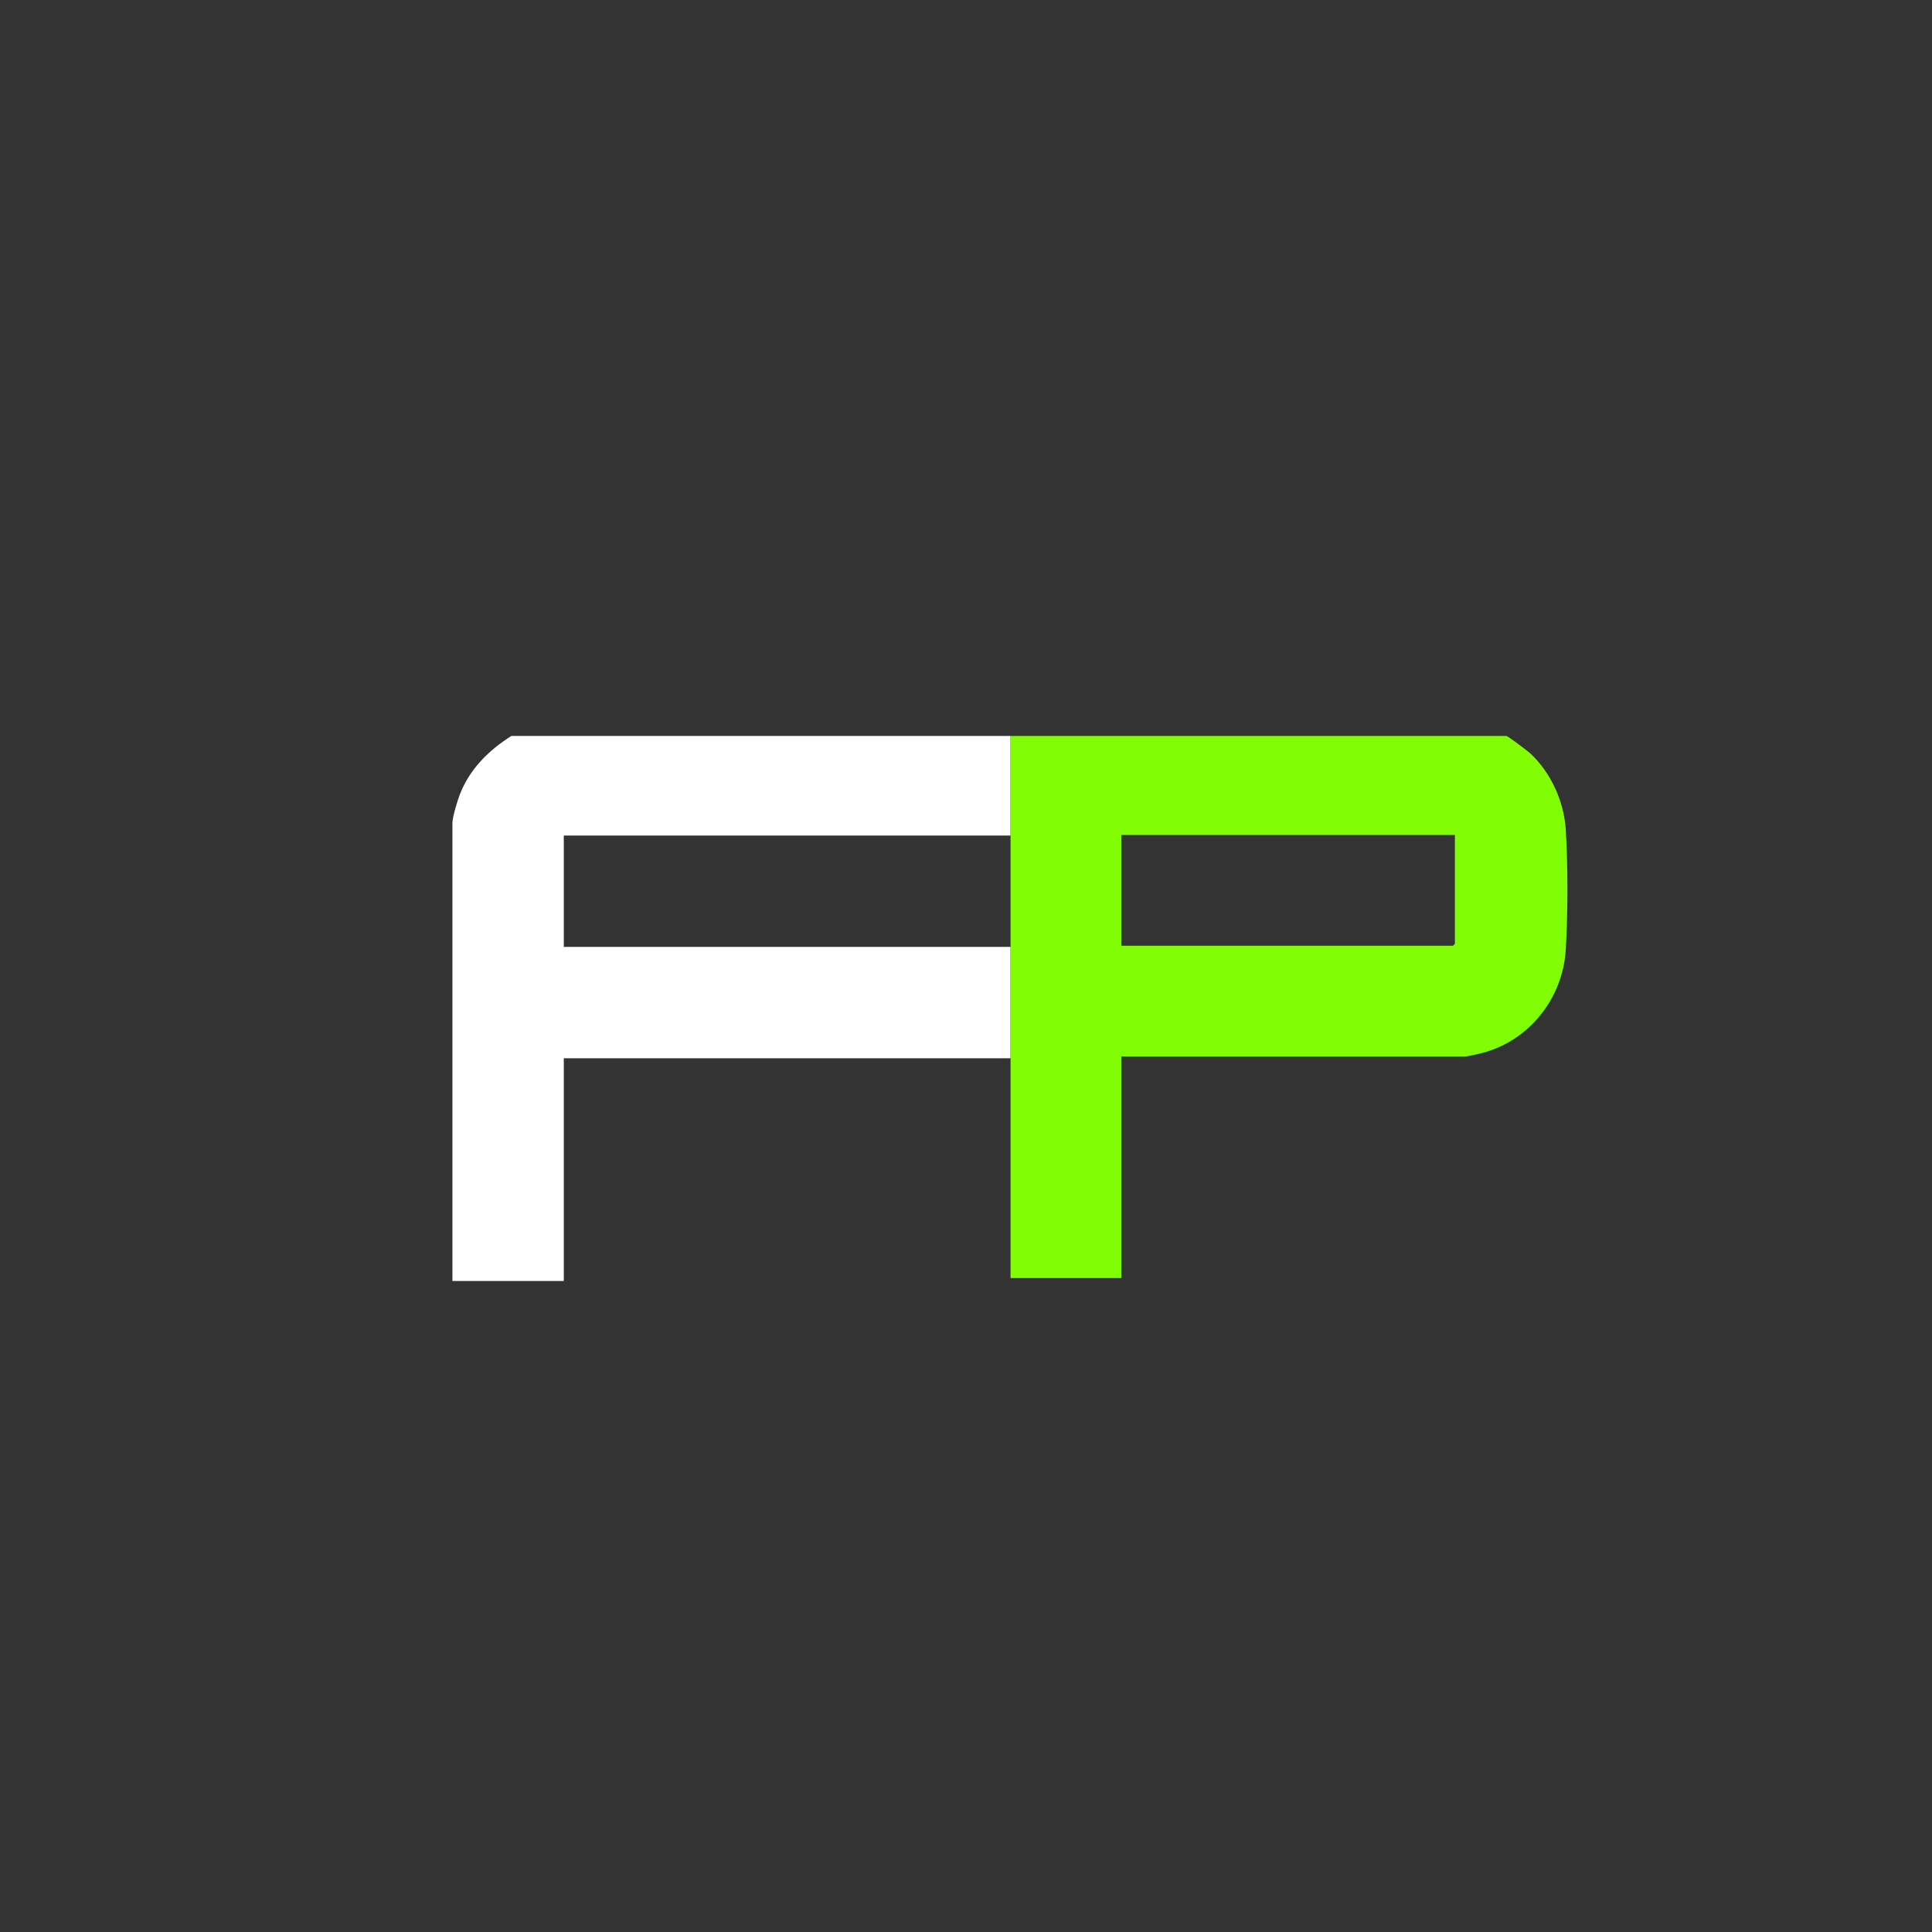
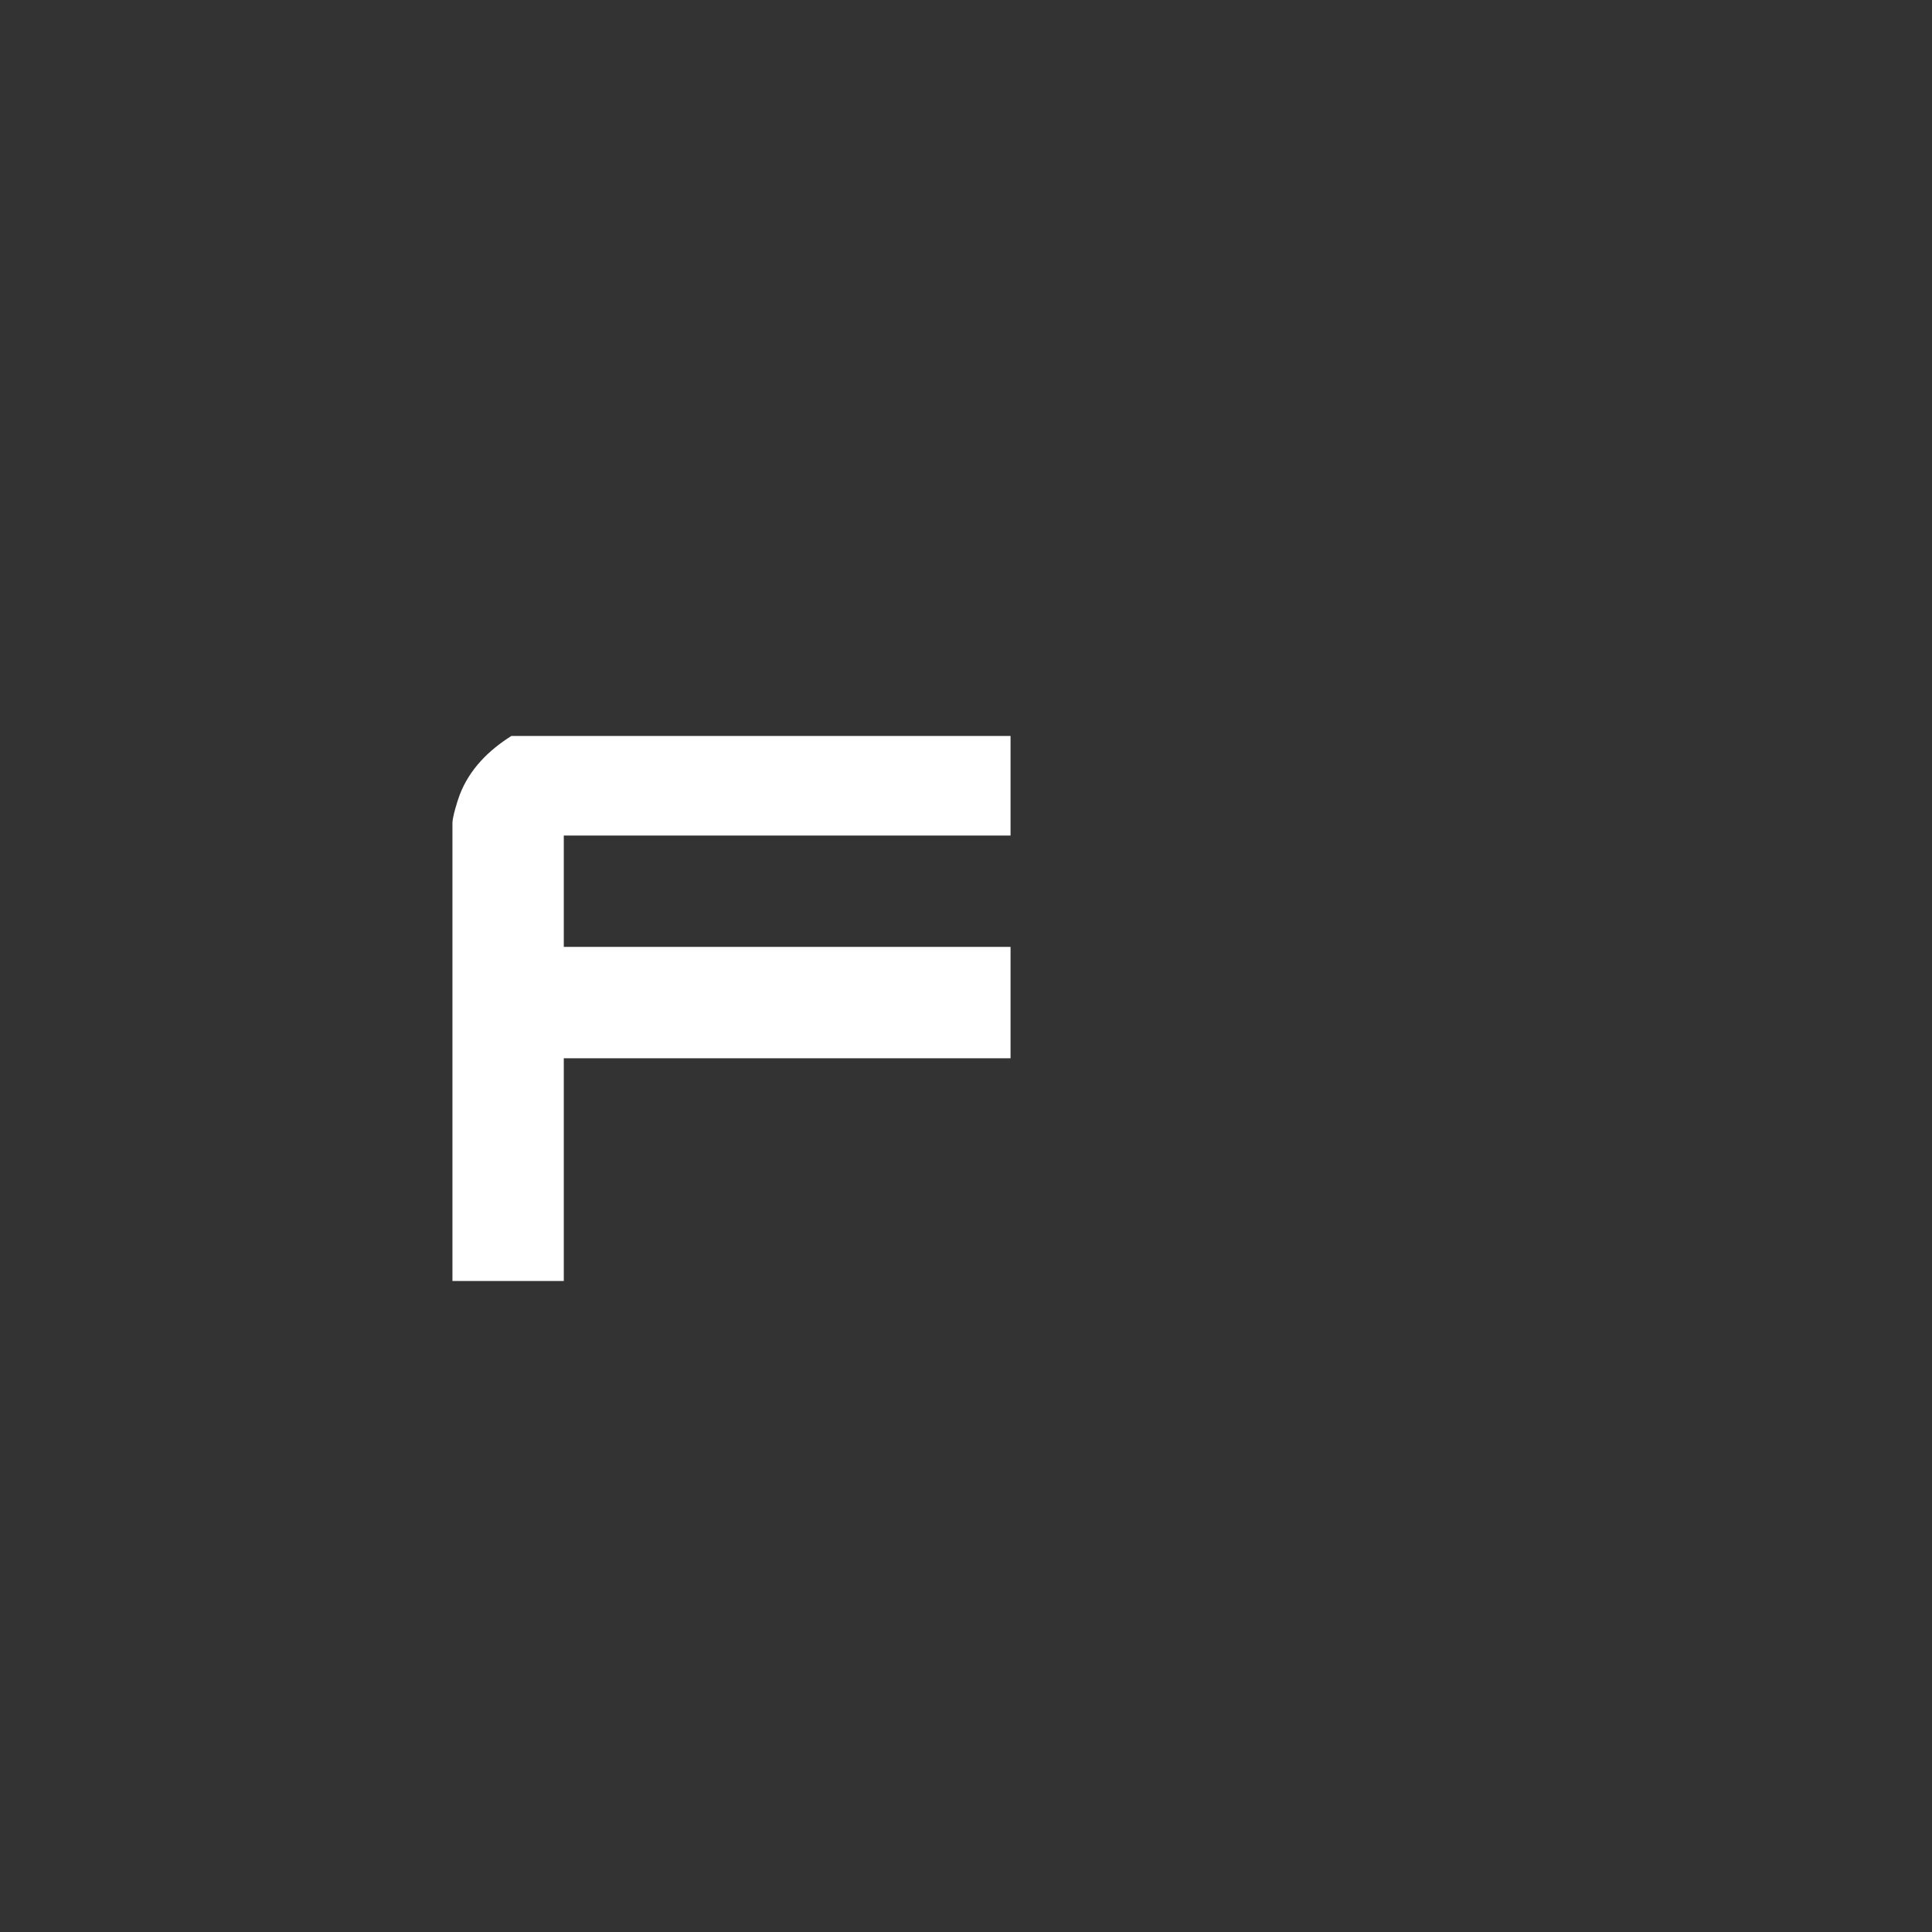
<svg xmlns="http://www.w3.org/2000/svg" id="Livello_1" data-name="Livello 1" viewBox="0 0 1000 1000">
  <rect x="0" y="0" width="1000" height="1000" fill="#333333" stroke="none" />
  <defs>
    <style>
      .cls-1 {
        fill: #81fe04;
      }

      .cls-2 {
        fill: #fff;
      }
    </style>
  </defs>
  <path class="cls-2" d="M523.06,380.93v51.54h-231.24v57.64h231.24v57.64h-231.24v115.28h-57.64v-237c0-3.08,2.53-11.4,3.74-14.57,5.08-13.28,14.94-23.08,26.77-30.53h258.37Z" />
-   <path class="cls-1" d="M580.39,546.85v114.66h-57.33v-280.57h256.63c.77,0,11.14,7.83,12.49,9.1,10.54,9.91,17.26,24.62,18.23,39.1,1.2,17.9,1.15,44.85,0,62.78-1.61,25.13-19.29,47.22-43.86,53.26-1.77.44-7.02,1.68-8.44,1.68h-177.72ZM753.05,432.19h-172.66v57.33h171.65c.07,0,1.01-.94,1.01-1.01v-56.32h0Z" />
</svg>